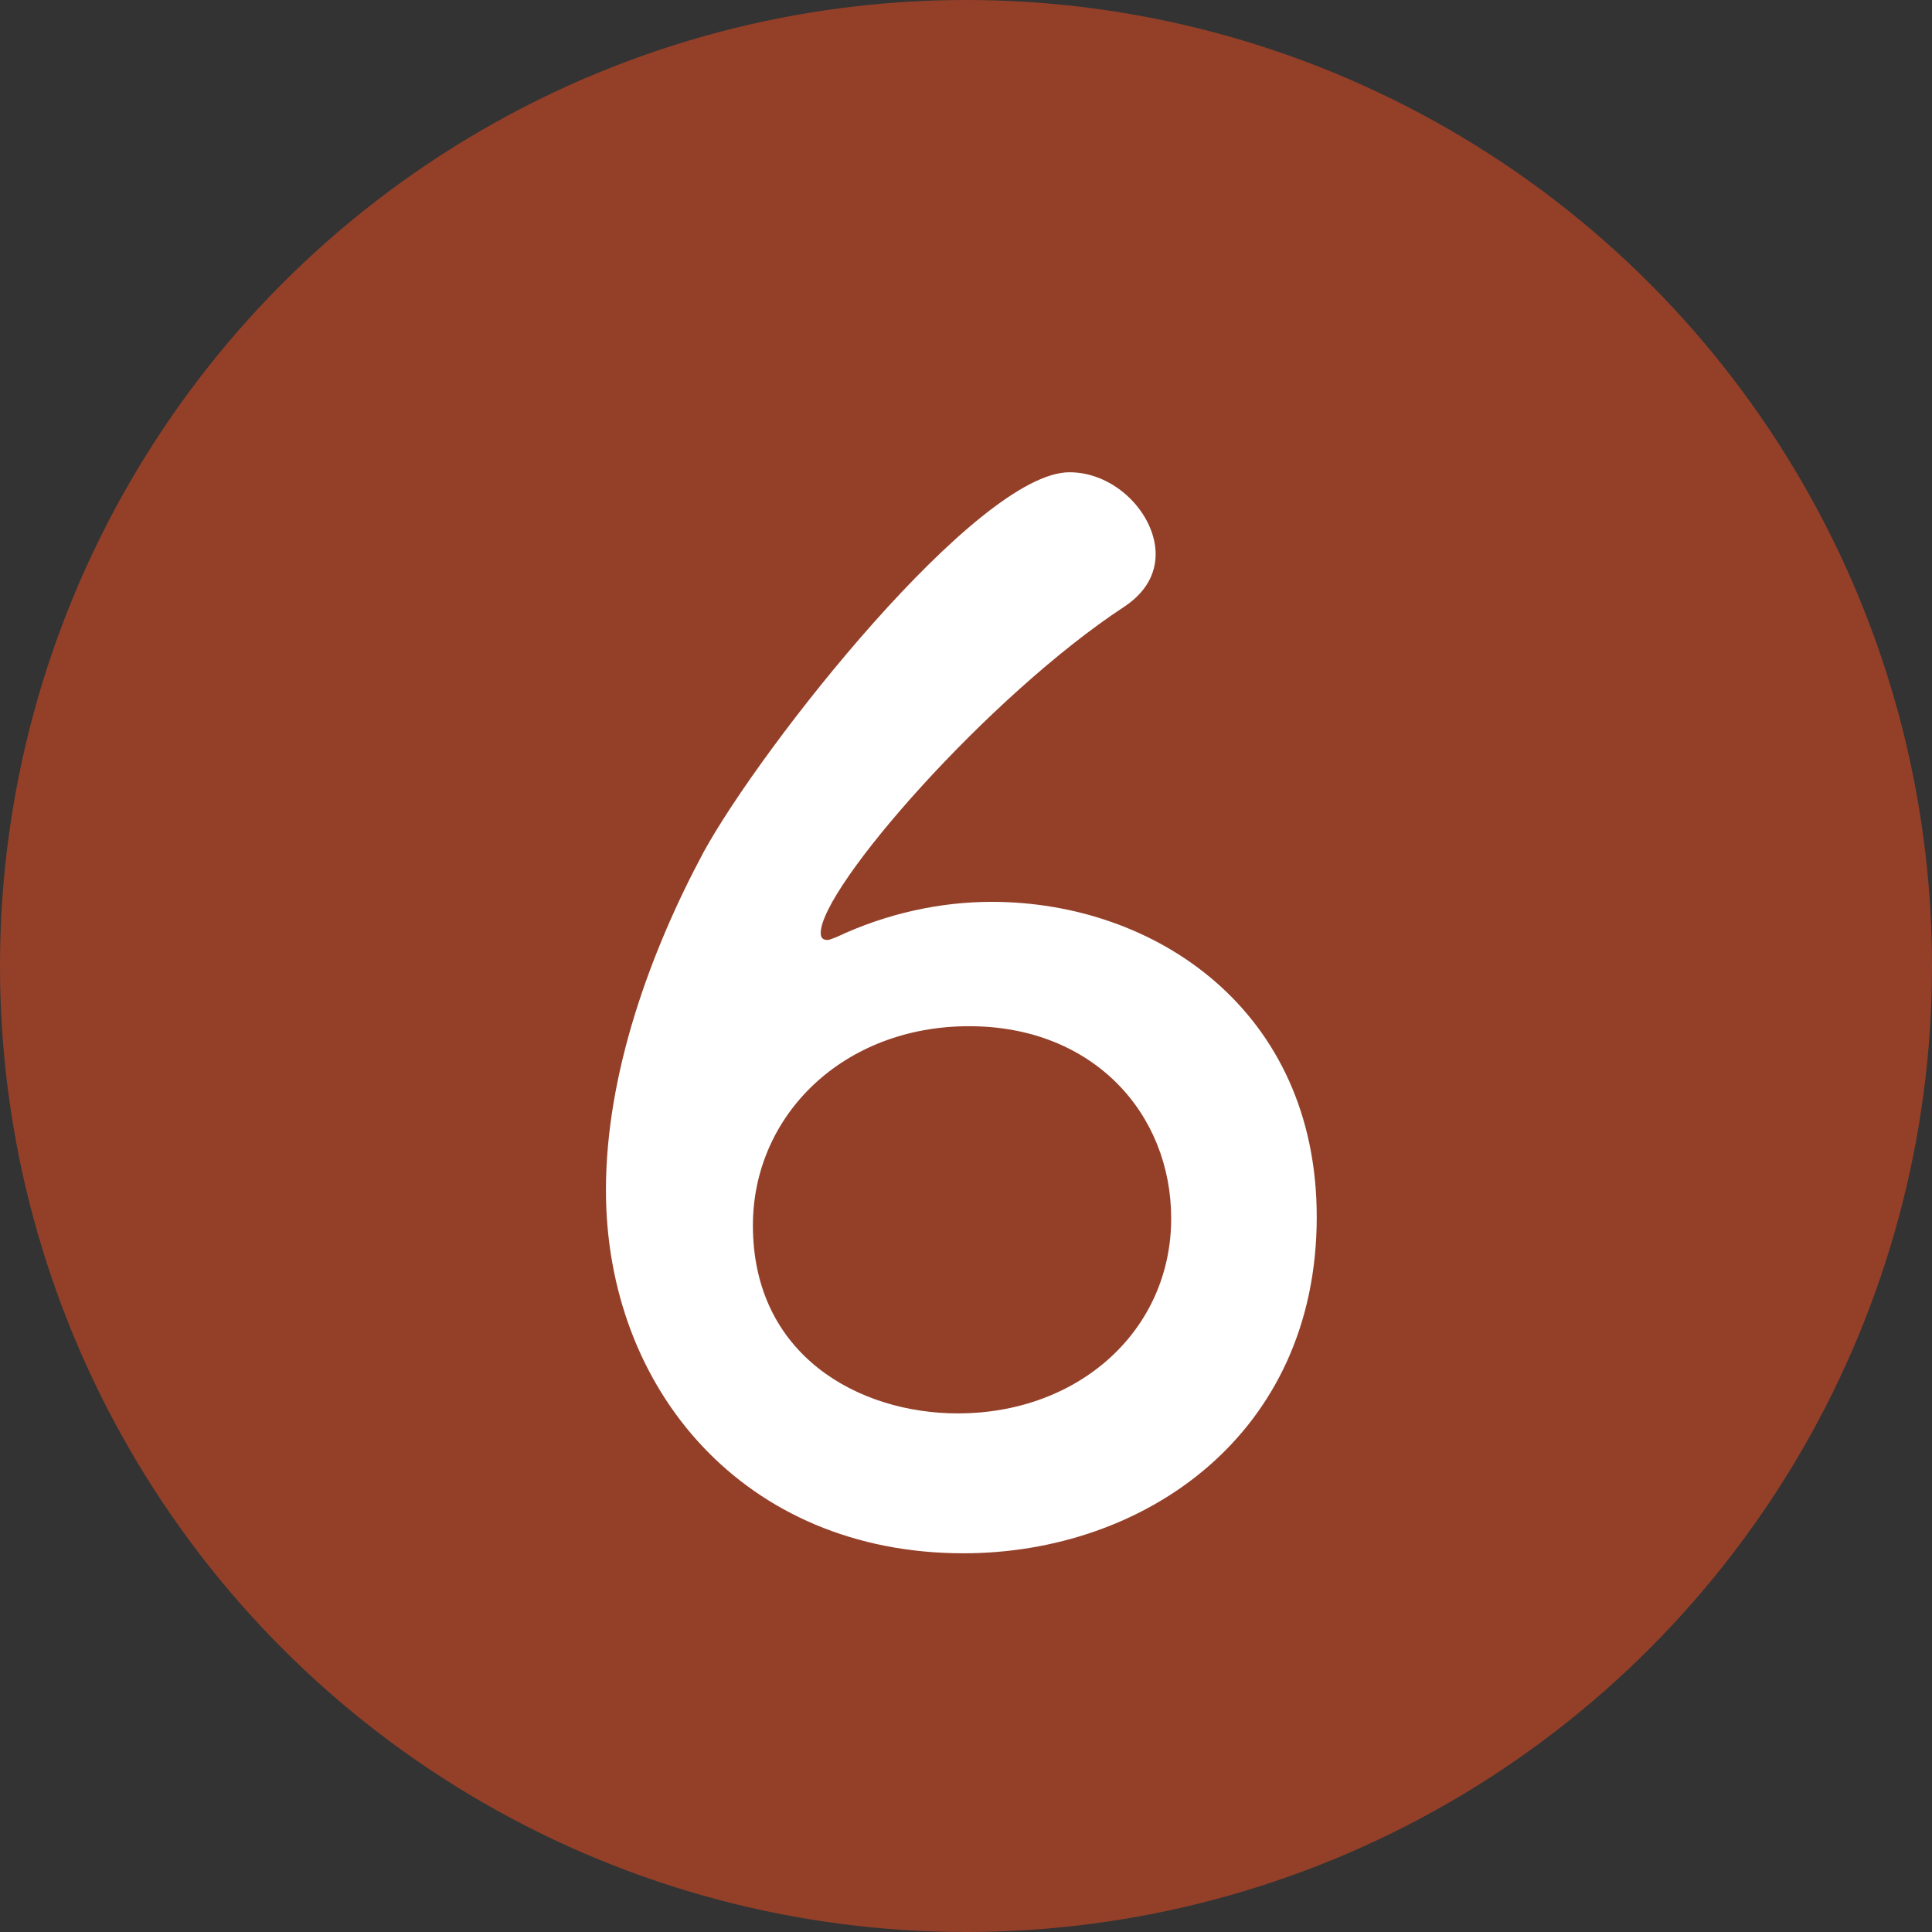
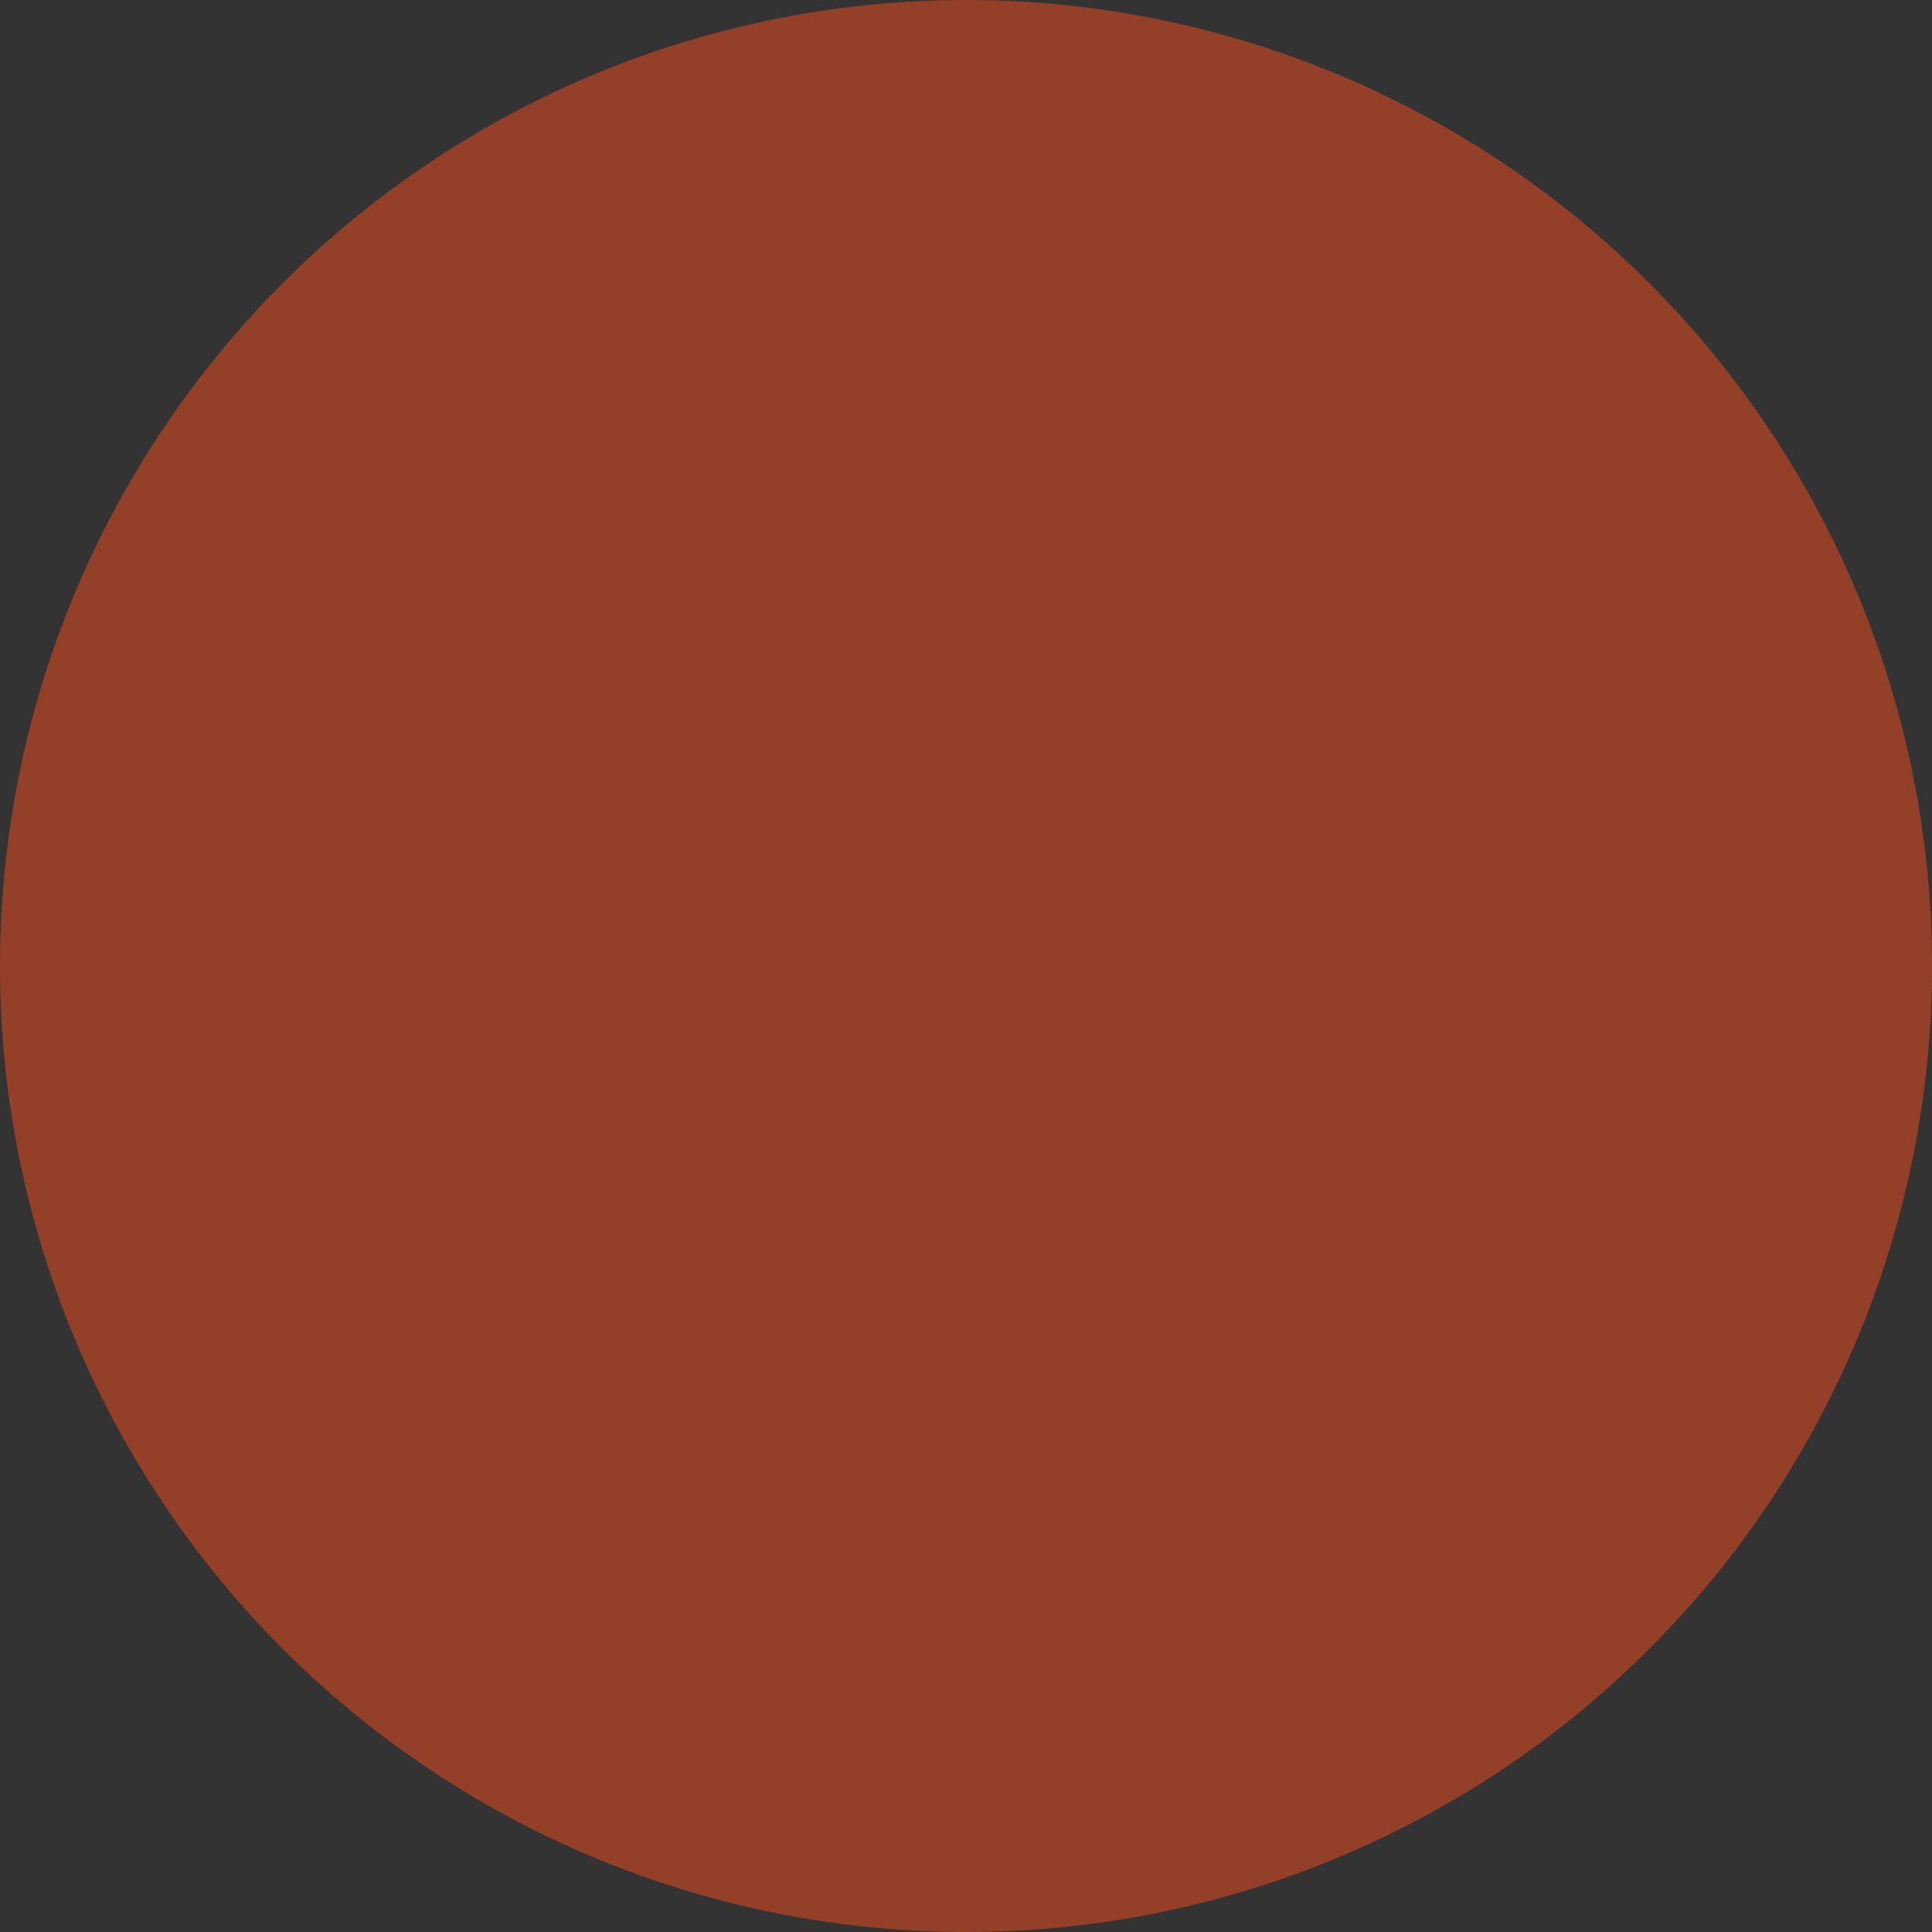
<svg xmlns="http://www.w3.org/2000/svg" id="_レイヤー_2" viewBox="0 0 68.36 68.36">
  <rect x="0" y="0" width="68.36" height="68.36" fill="#333333" stroke="none" />
  <defs>
    <style>.cls-1{fill:#fff;}.cls-2{fill:#944029;}</style>
  </defs>
  <g id="layout">
    <circle class="cls-2" cx="34.18" cy="34.18" r="34.18" />
-     <path class="cls-1" d="m34.09,54.96c-7.75,0-12.65-5.8-12.65-12.85,0-4.1,1.55-8.4,3.45-11.95,2.05-3.75,9.7-13.45,12.95-13.45,1.65,0,3.05,1.5,3.05,2.9,0,.7-.35,1.35-1.1,1.85-4.8,3.15-10.75,9.95-10.75,11.55,0,.15.05.25.25.25.05,0,.15-.05.3-.1,1.8-.85,3.7-1.25,5.5-1.25,5.8,0,11.5,3.85,11.5,11.15,0,7.7-6.1,11.9-12.5,11.9Zm.2-18.65c-4.45,0-7.65,3.15-7.65,7.05,0,4.6,3.75,6.65,7.25,6.65,4.3,0,7.55-2.95,7.55-6.9,0-3.7-2.75-6.8-7.15-6.8Z" />
  </g>
</svg>